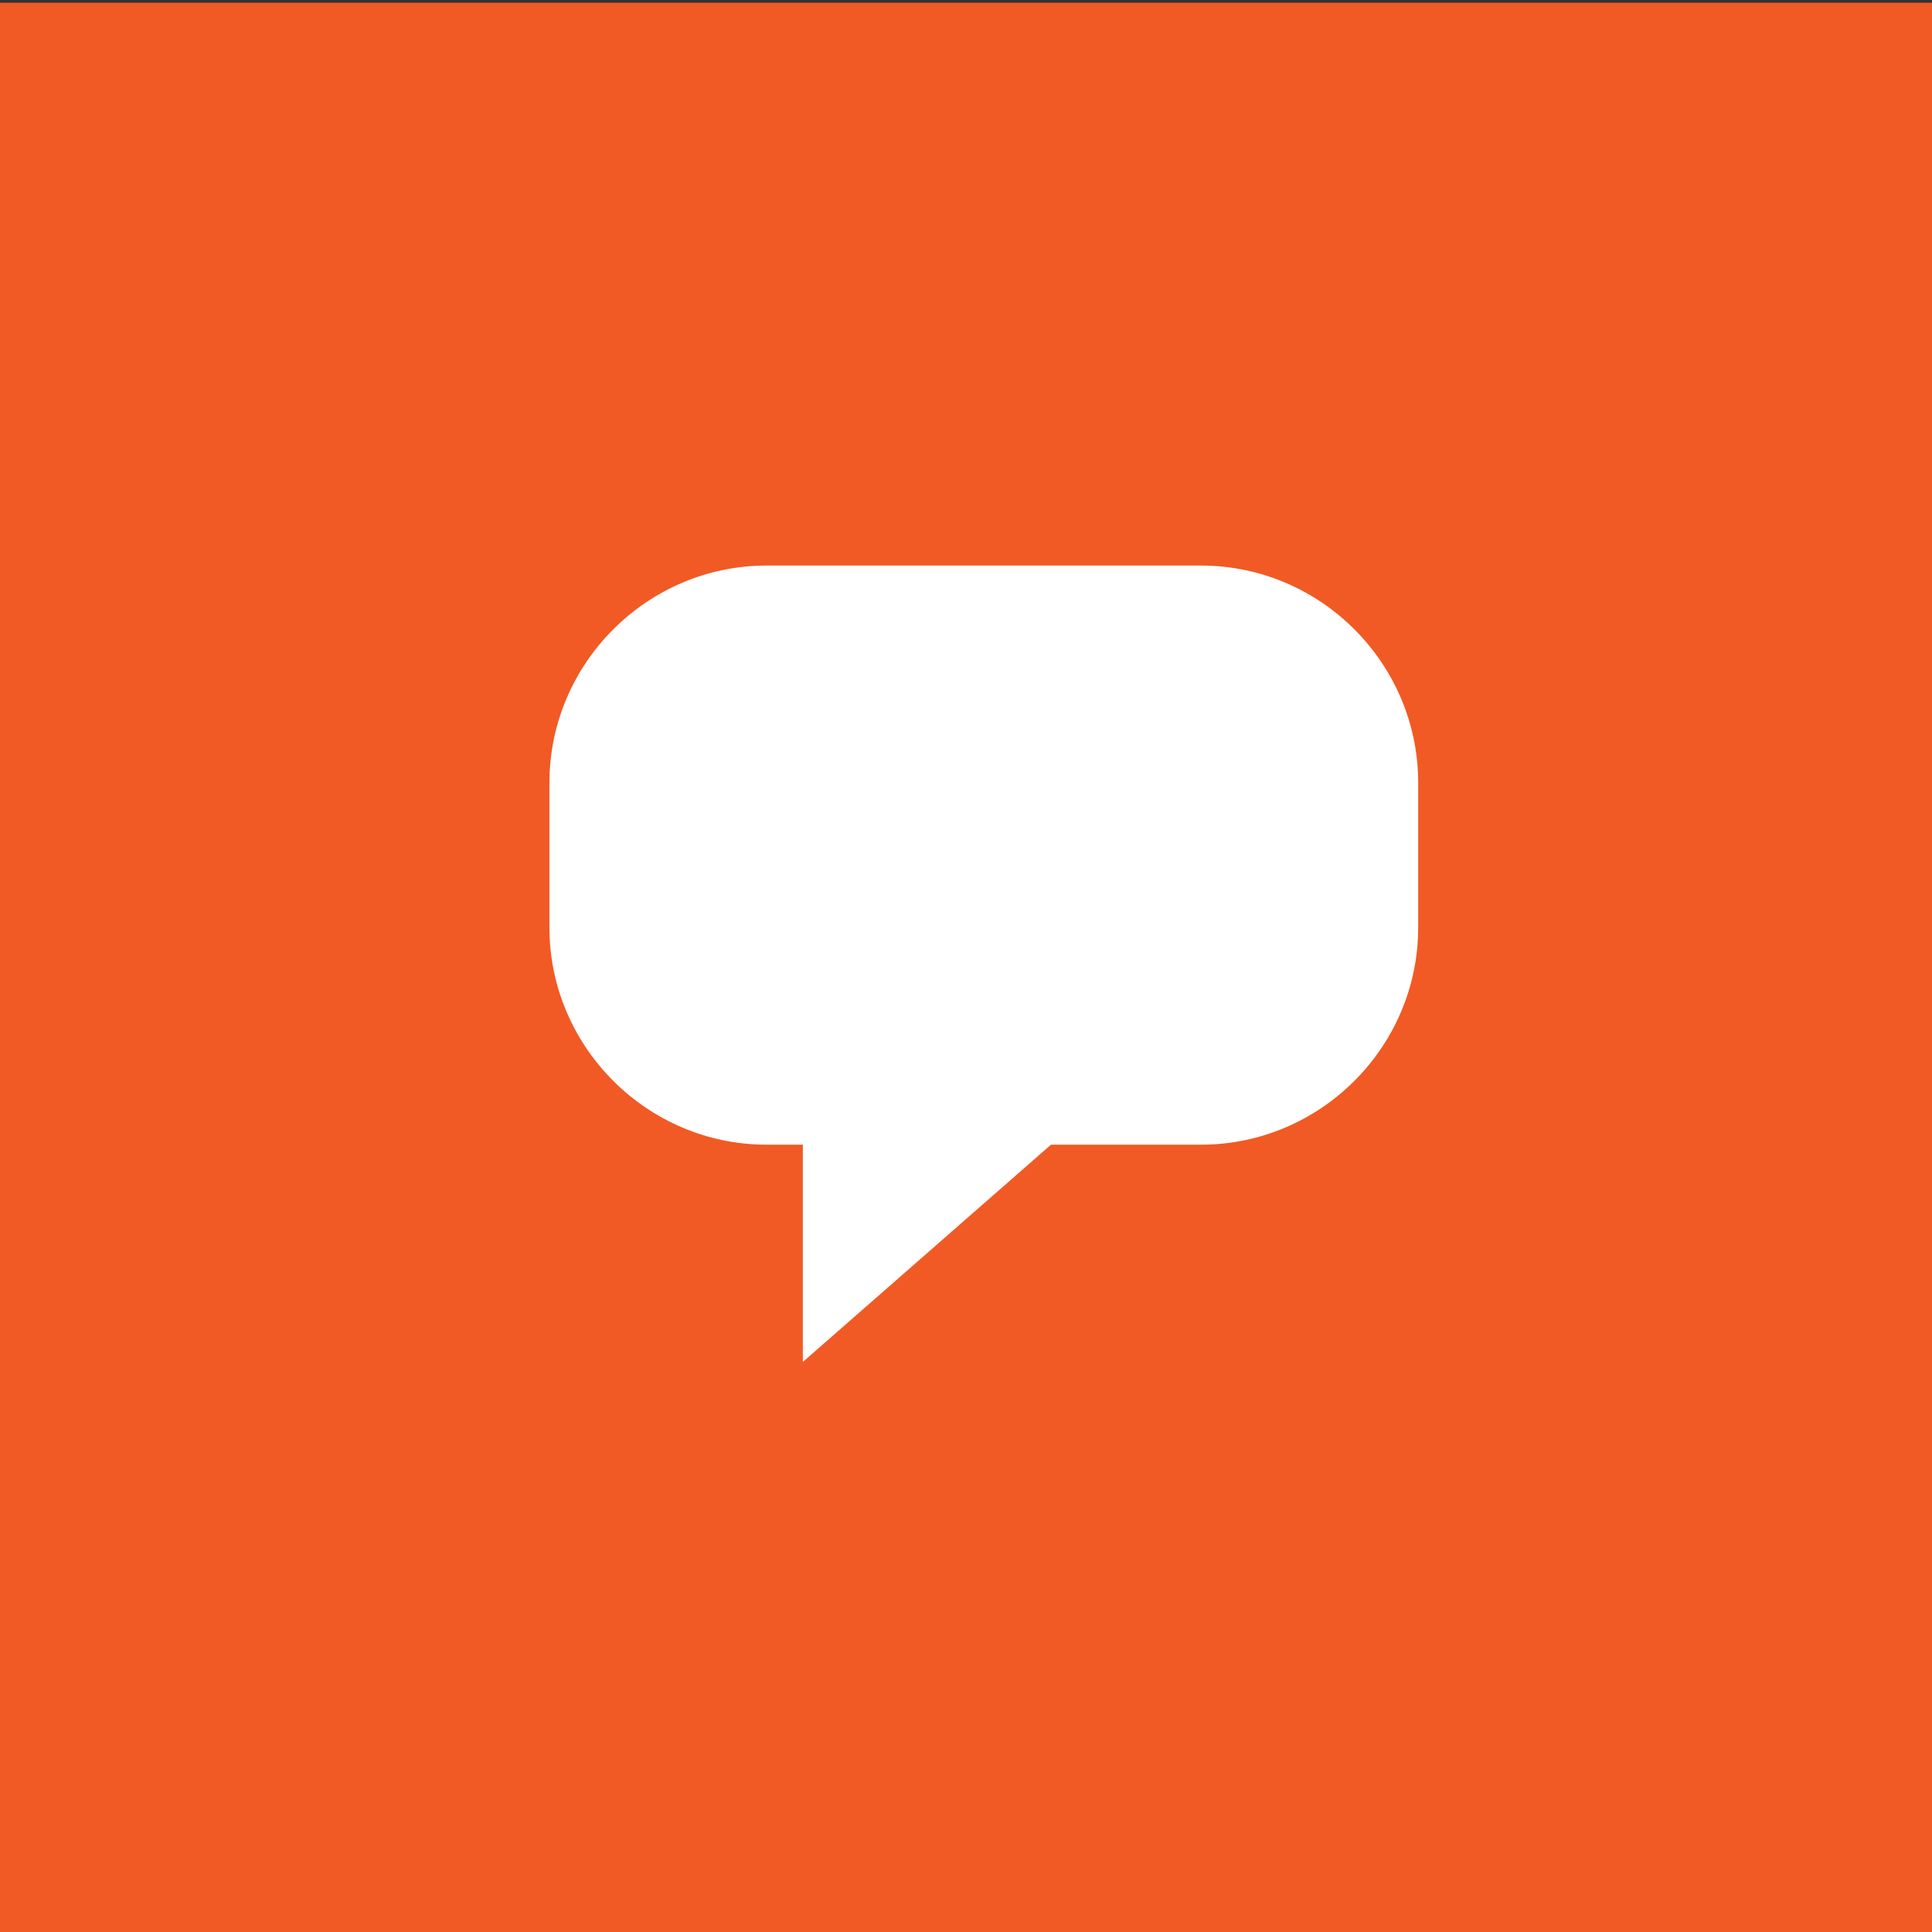
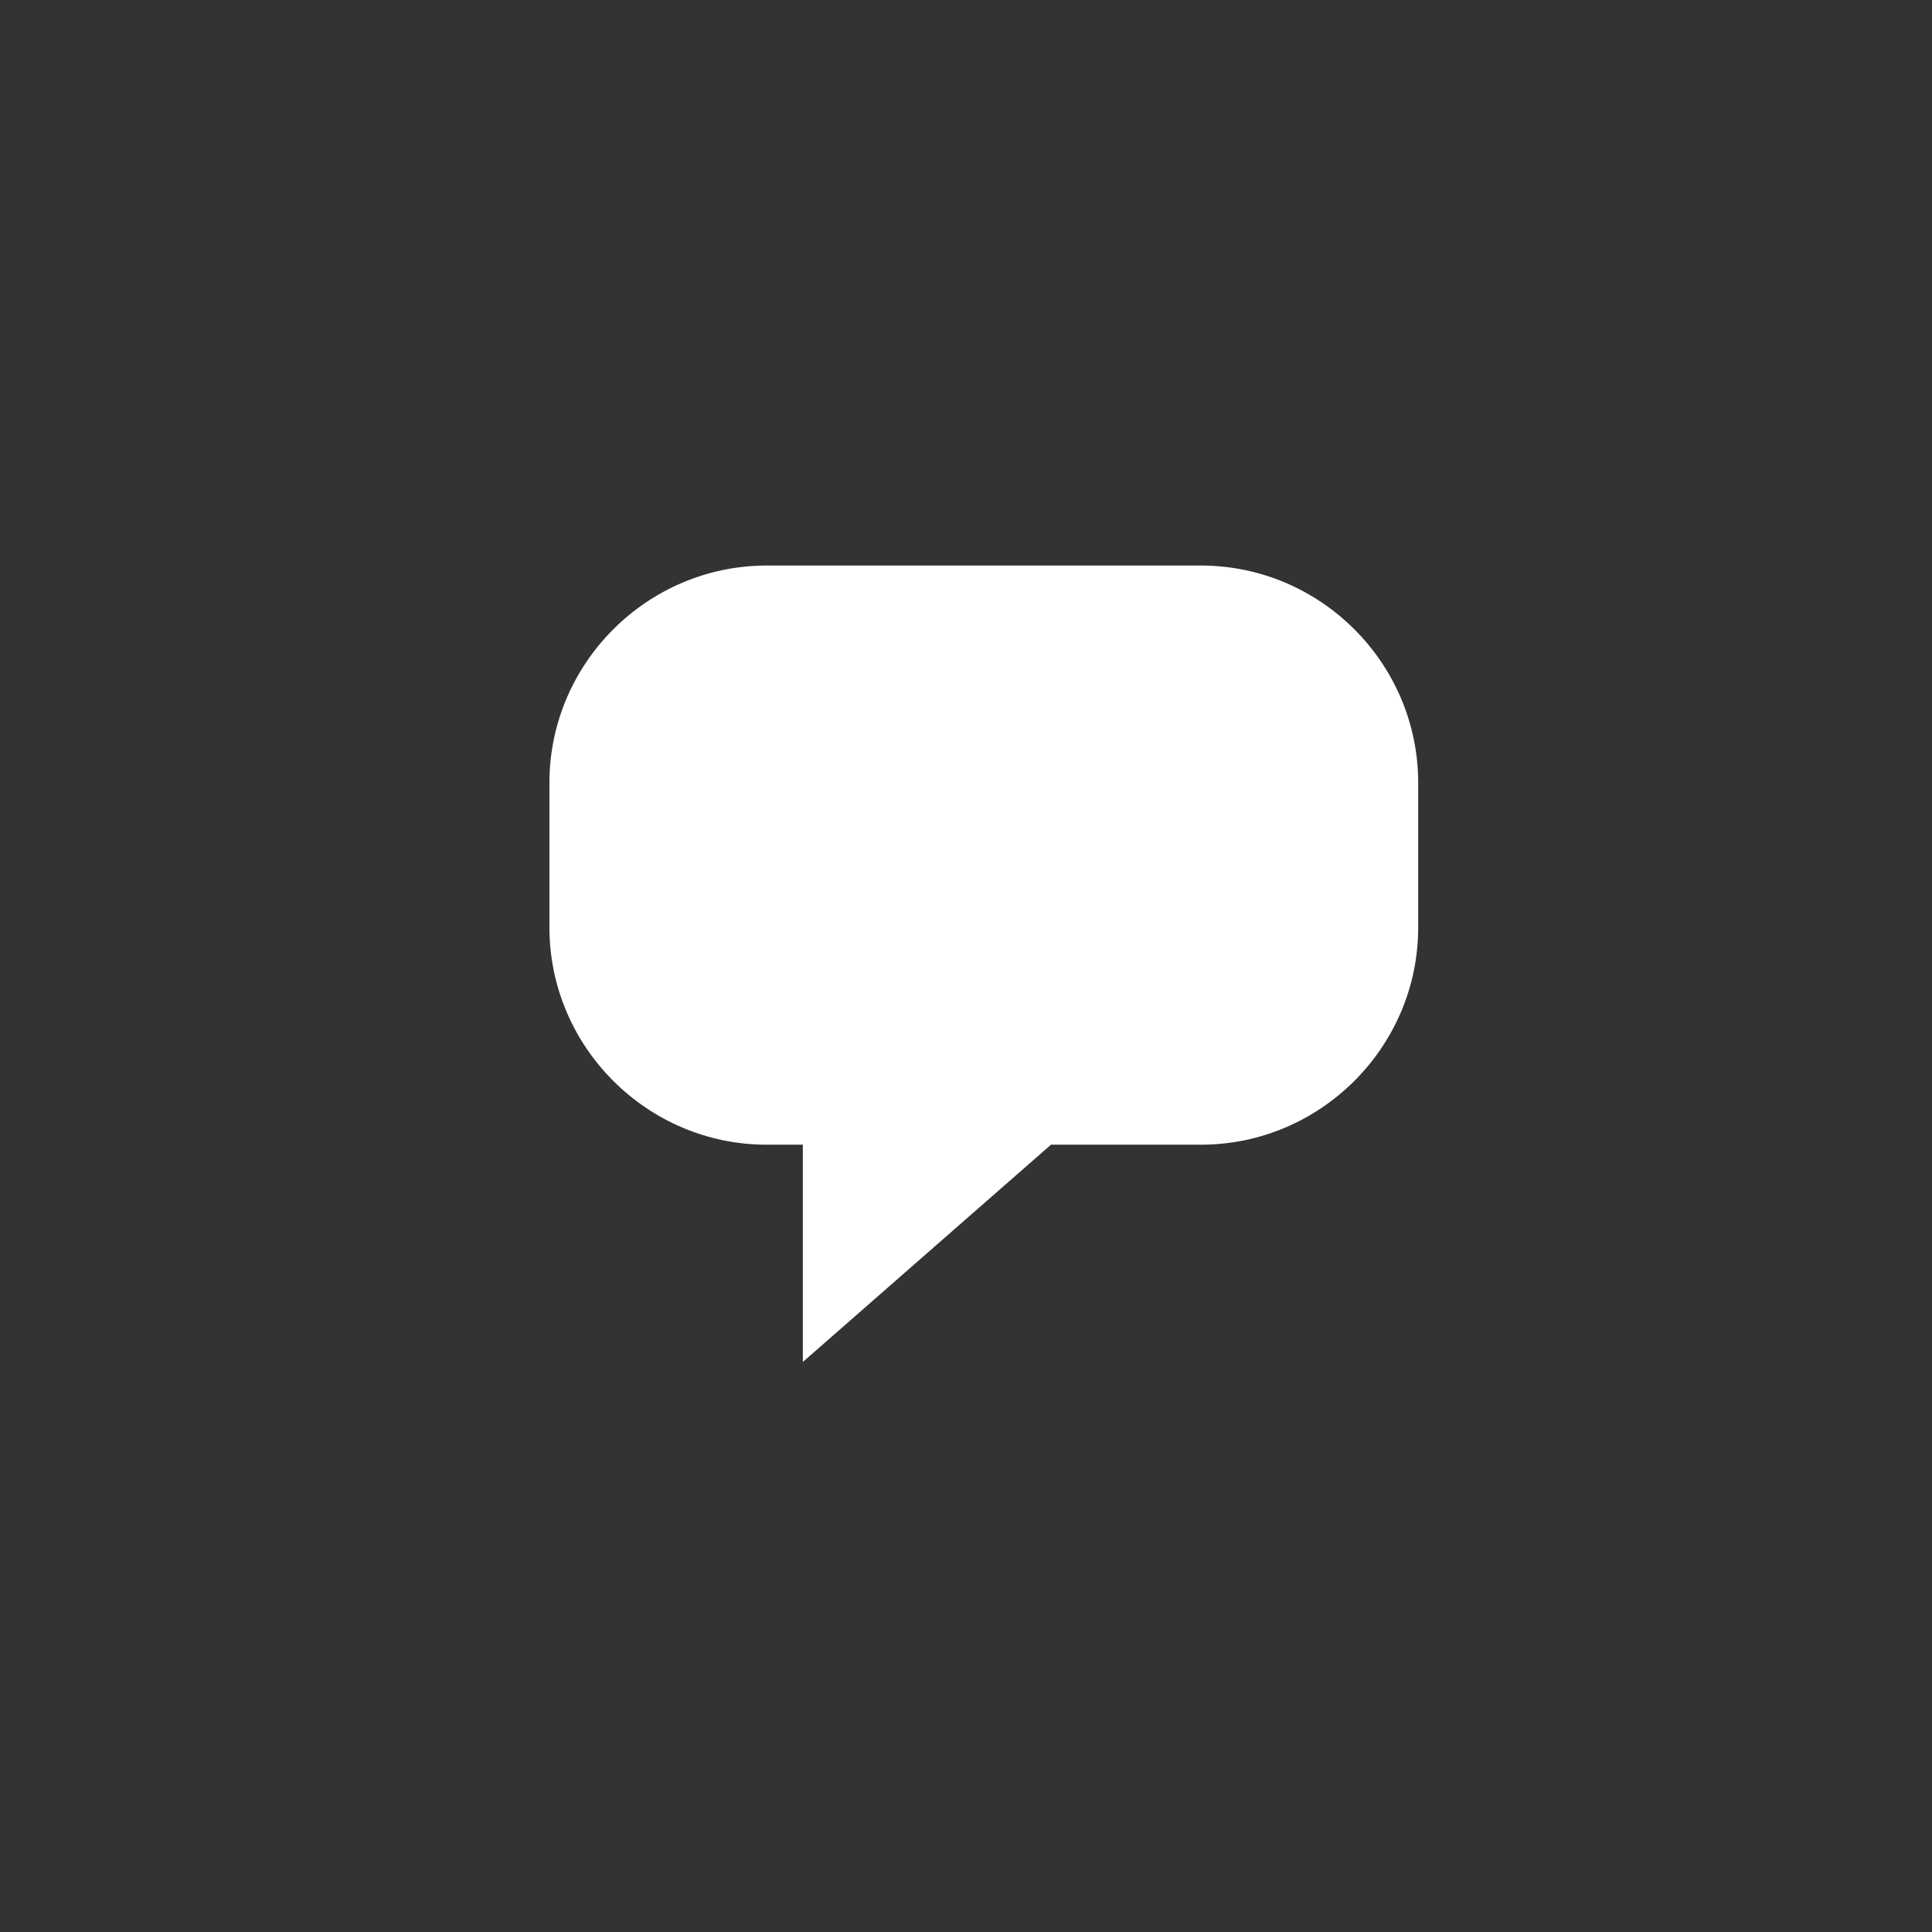
<svg xmlns="http://www.w3.org/2000/svg" version="1.1" id="Layer_1" x="0px" y="0px" width="55px" height="55px" viewBox="0 0 55 55" enable-background="new 0 0 55 55" xml:space="preserve">
  <rect x="0" y="0" width="55" height="55" fill="#333333" stroke="none" />
-   <rect x="-0.395" y="0.078" fill="#F15A24" width="56" height="55" />
  <radialGradient id="SVGID_1_" cx="29.191" cy="699.852" r="26.192" gradientTransform="matrix(1 0 0 1 -2 -672.658)" gradientUnits="userSpaceOnUse">
    <stop offset="0" style="stop-color:#4D4D4D" />
    <stop offset="1" style="stop-color:#191919" />
  </radialGradient>
  <path display="none" fill="url(#SVGID_1_)" d="M27.192,53.385C12.75,53.385,1,41.635,1,27.193S12.75,1.001,27.192,1.001  s26.192,11.75,26.192,26.192S41.637,53.385,27.192,53.385L27.192,53.385z" />
  <path display="none" fill="#FFFFFF" d="M27.192,2c13.914,0,25.192,11.279,25.192,25.192c0,13.914-11.278,25.192-25.192,25.192  C13.279,52.384,2,41.104,2,27.192C2,13.279,13.279,2,27.192,2 M27.192,0C12.198,0,0,12.198,0,27.192  c0,14.996,12.198,27.192,27.192,27.192s27.192-12.196,27.192-27.192C54.385,12.198,42.188,0,27.192,0L27.192,0z" />
-   <polygon display="none" fill="#FFFFFF" points="23.84,34.648 19.955,28.82 17.575,31.202 15.711,29.337 20.363,24.681   23.515,29.402 26.153,24.125 30.941,20.533 33.971,24.317 36.564,19.129 38.925,20.309 34.484,29.188 30.48,24.178 28.234,25.861   " />
-   <path display="none" fill="#FFFFFF" d="M39.504,36.422H14.886V17.96h24.618V36.422z M40.382,17.082h-0.88H14.884h-0.879v0.878  v18.463v0.88h0.879h24.618h0.88v-0.88V17.96V17.082z" />
  <path fill="#FFFFFF" d="M34.189,16.1H21.825c-3.399,0-6.184,2.782-6.184,6.183v4.122c0,3.397,2.783,6.182,6.184,6.182h1.03v6.185  l7.064-6.185h4.271c3.399,0,6.183-2.782,6.183-6.182v-4.122C40.372,18.882,37.592,16.1,34.189,16.1" />
</svg>